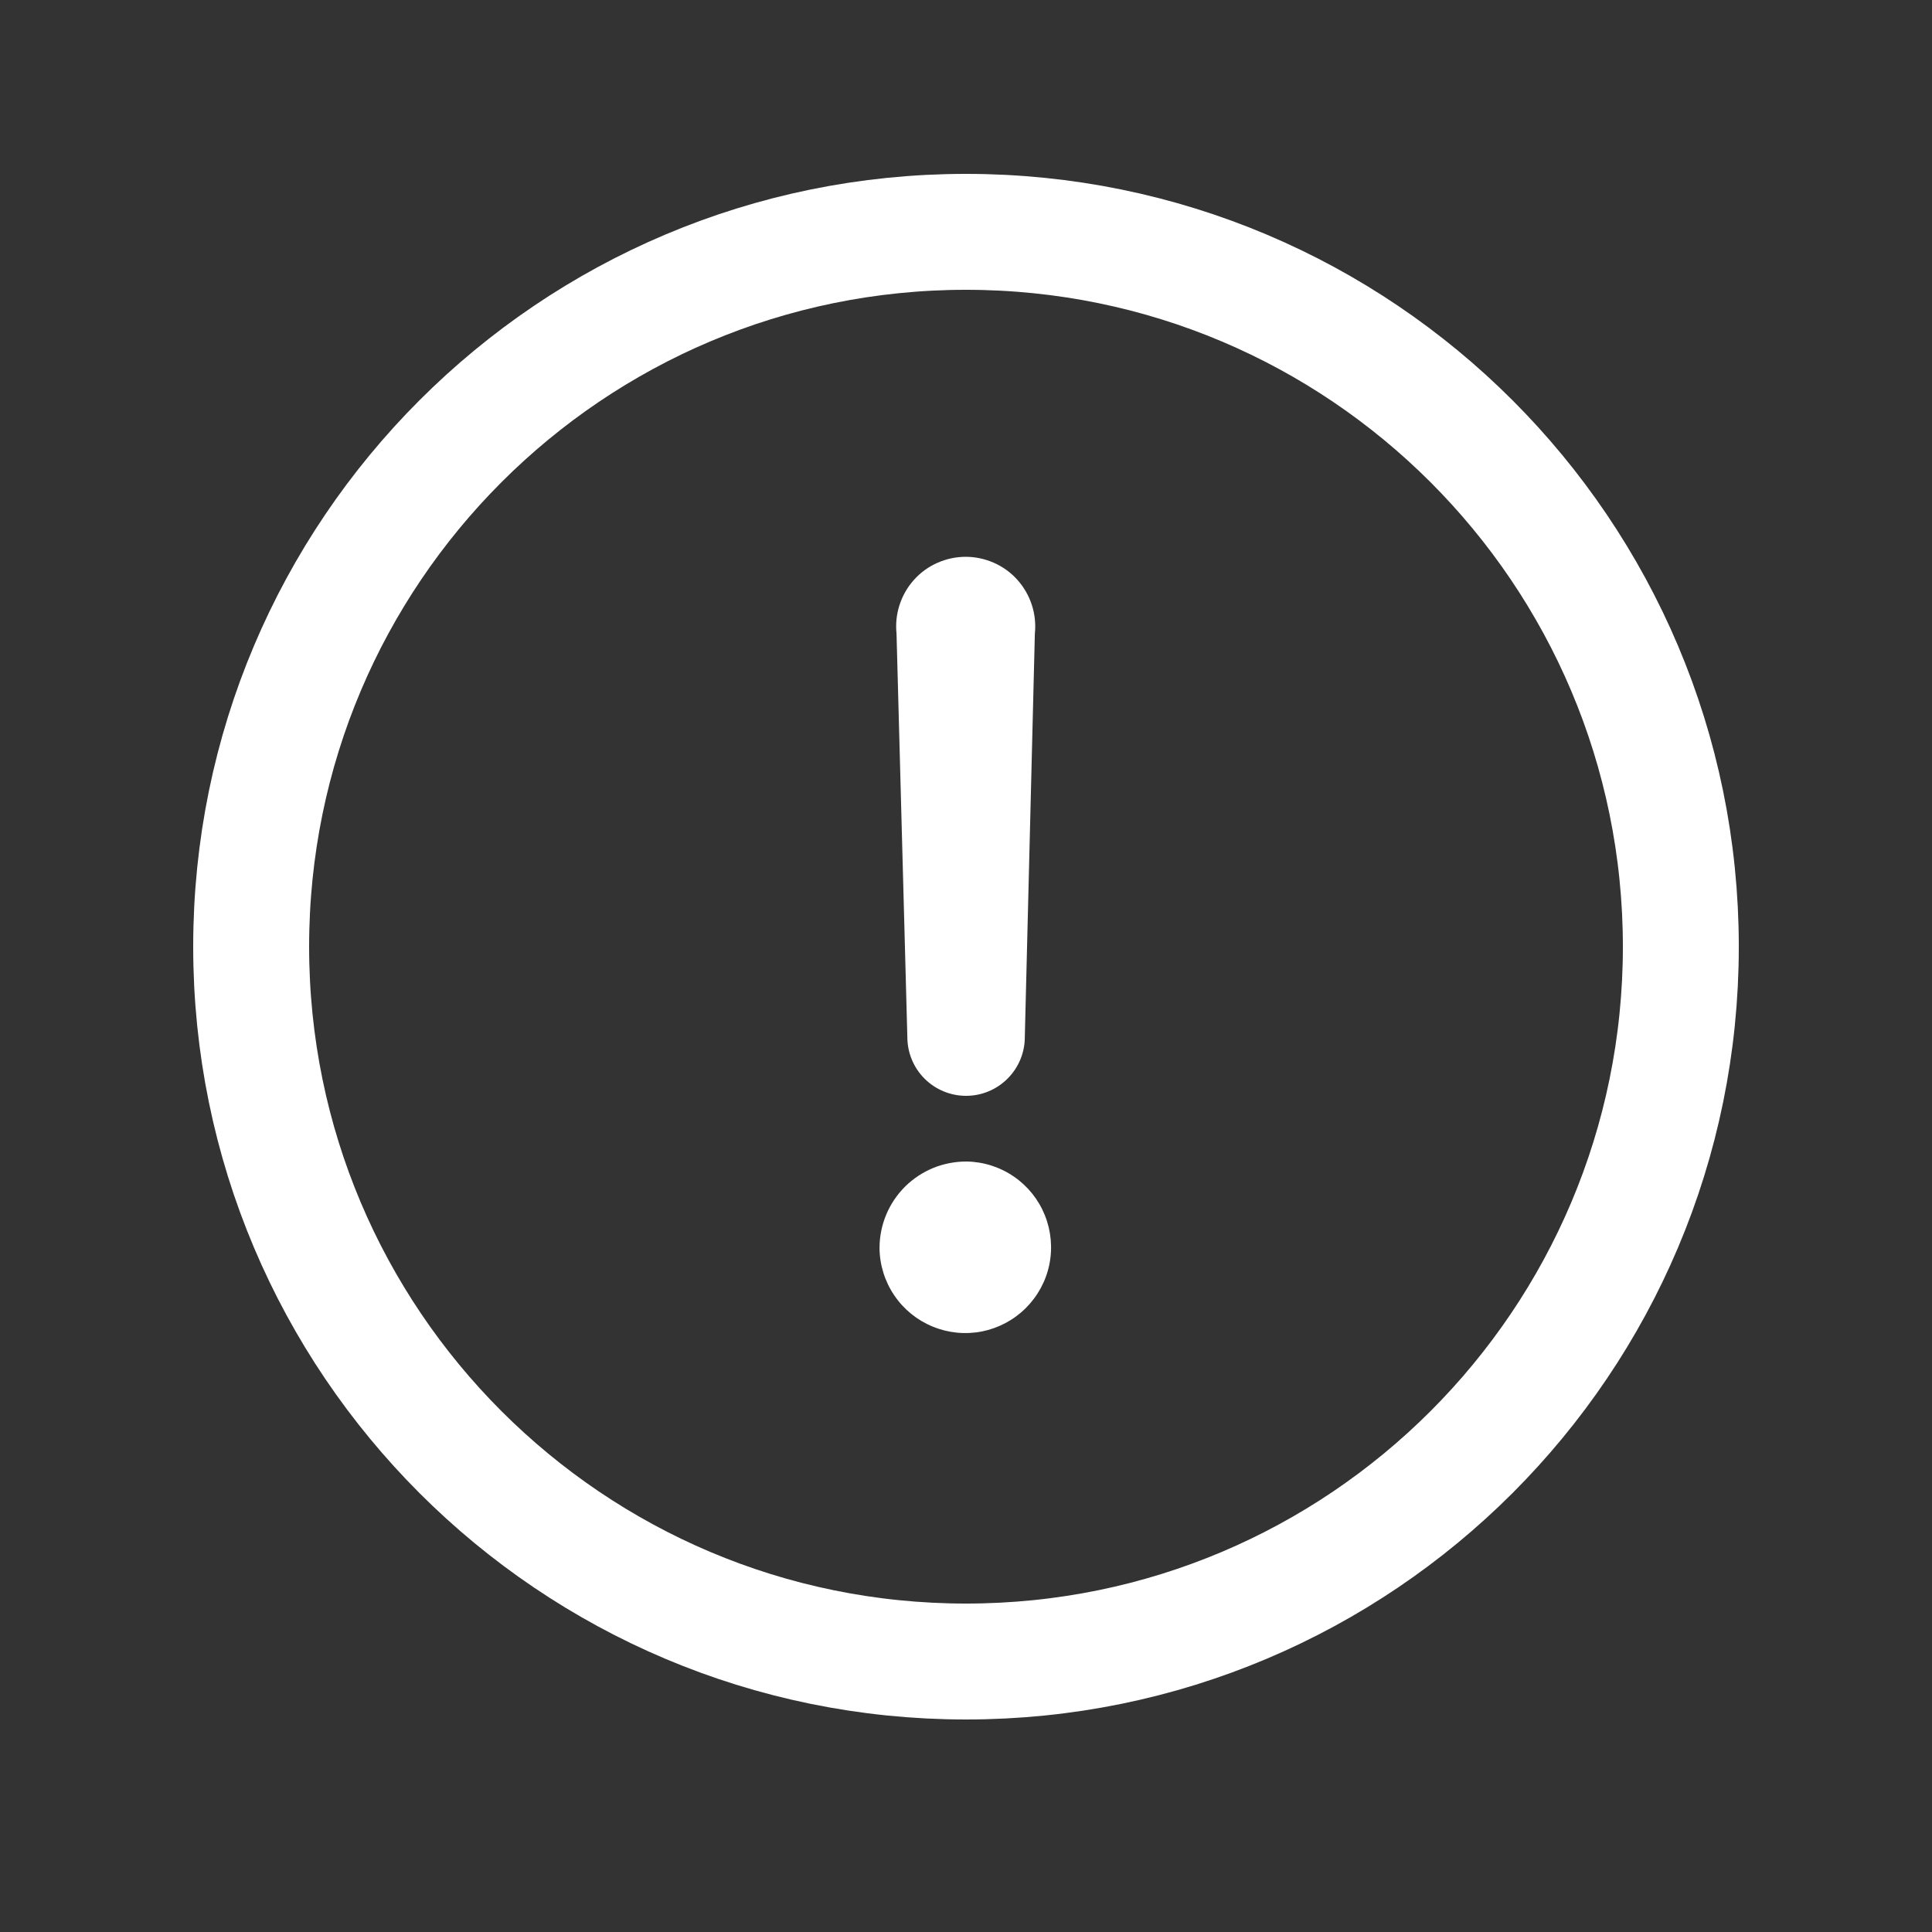
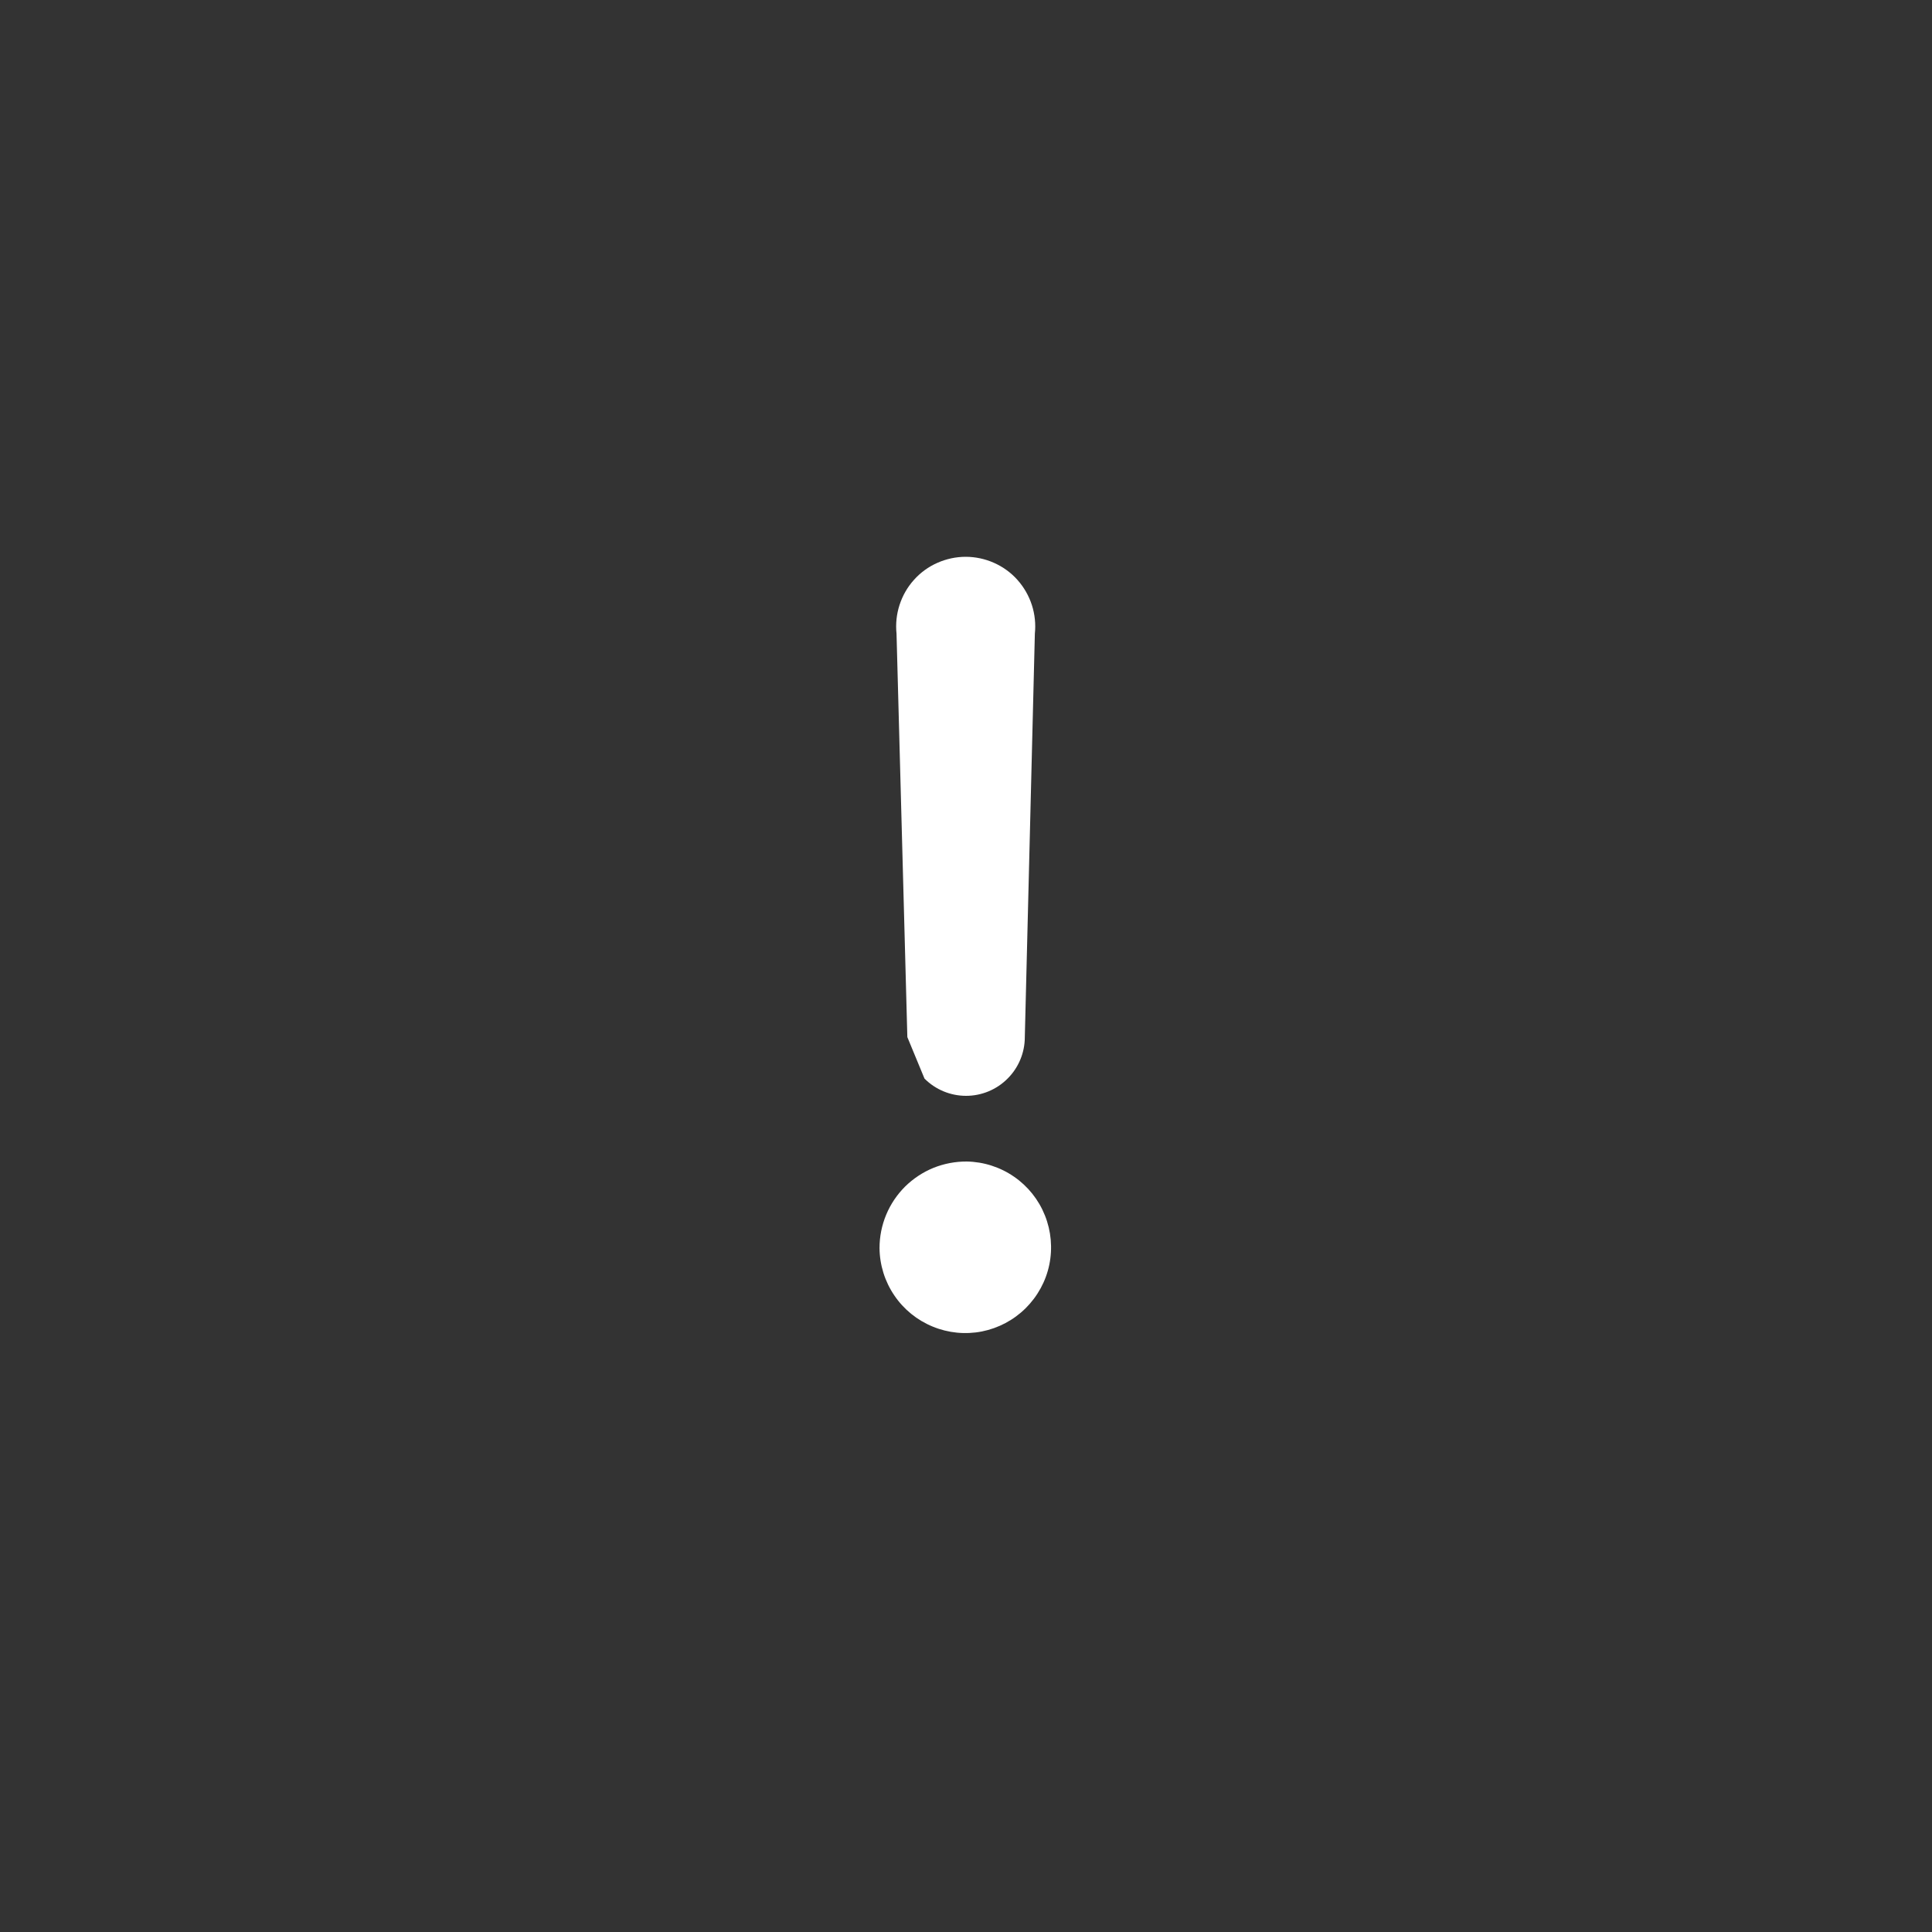
<svg xmlns="http://www.w3.org/2000/svg" width="800px" height="800px" viewBox="-0.5 0 25 25" fill="none">
  <rect x="-0.5" y="0" width="25" height="25" fill="#333333" stroke="none" />
  <g id="SVGRepo_bgCarrier" stroke-width="0" />
  <g id="SVGRepo_tracerCarrier" stroke-linecap="round" stroke-linejoin="round" />
  <g id="SVGRepo_iconCarrier">
-     <path d="M10.881 16.15C10.881 16.002 10.91 15.856 10.967 15.719C11.024 15.582 11.107 15.459 11.212 15.354C11.318 15.25 11.442 15.168 11.579 15.112C11.716 15.057 11.863 15.029 12.011 15.03C12.229 15.034 12.441 15.102 12.621 15.226C12.801 15.35 12.94 15.524 13.021 15.727C13.102 15.929 13.122 16.151 13.078 16.365C13.034 16.579 12.927 16.774 12.772 16.928C12.617 17.082 12.42 17.186 12.206 17.229C11.992 17.271 11.77 17.249 11.569 17.166C11.367 17.083 11.194 16.943 11.072 16.762C10.949 16.581 10.883 16.368 10.881 16.15ZM11.241 13.42L11.101 8.2C11.088 8.075 11.101 7.948 11.14 7.828C11.179 7.708 11.242 7.597 11.327 7.503C11.411 7.409 11.514 7.334 11.63 7.283C11.745 7.232 11.87 7.205 11.996 7.205C12.122 7.205 12.247 7.232 12.362 7.283C12.477 7.334 12.581 7.409 12.665 7.503C12.749 7.597 12.813 7.708 12.852 7.828C12.891 7.948 12.904 8.075 12.891 8.2L12.761 13.42C12.761 13.621 12.681 13.815 12.538 13.957C12.396 14.1 12.202 14.18 12.001 14.18C11.799 14.18 11.606 14.1 11.463 13.957C11.321 13.815 11.241 13.621 11.241 13.42Z" fill="#ffffff" />
-     <path d="M12 21.5C17.109 21.5 21.25 17.359 21.25 12.25C21.25 7.141 17.109 3 12 3C6.891 3 2.75 7.141 2.75 12.25C2.75 17.359 6.891 21.5 12 21.5Z" stroke="#ffffff" stroke-width="1.5" stroke-linecap="round" stroke-linejoin="round" />
+     <path d="M10.881 16.15C10.881 16.002 10.91 15.856 10.967 15.719C11.024 15.582 11.107 15.459 11.212 15.354C11.318 15.25 11.442 15.168 11.579 15.112C11.716 15.057 11.863 15.029 12.011 15.03C12.229 15.034 12.441 15.102 12.621 15.226C12.801 15.35 12.94 15.524 13.021 15.727C13.102 15.929 13.122 16.151 13.078 16.365C13.034 16.579 12.927 16.774 12.772 16.928C12.617 17.082 12.42 17.186 12.206 17.229C11.992 17.271 11.77 17.249 11.569 17.166C11.367 17.083 11.194 16.943 11.072 16.762C10.949 16.581 10.883 16.368 10.881 16.15ZM11.241 13.42L11.101 8.2C11.088 8.075 11.101 7.948 11.14 7.828C11.179 7.708 11.242 7.597 11.327 7.503C11.411 7.409 11.514 7.334 11.63 7.283C11.745 7.232 11.87 7.205 11.996 7.205C12.122 7.205 12.247 7.232 12.362 7.283C12.477 7.334 12.581 7.409 12.665 7.503C12.749 7.597 12.813 7.708 12.852 7.828C12.891 7.948 12.904 8.075 12.891 8.2L12.761 13.42C12.761 13.621 12.681 13.815 12.538 13.957C12.396 14.1 12.202 14.18 12.001 14.18C11.799 14.18 11.606 14.1 11.463 13.957Z" fill="#ffffff" />
  </g>
</svg>